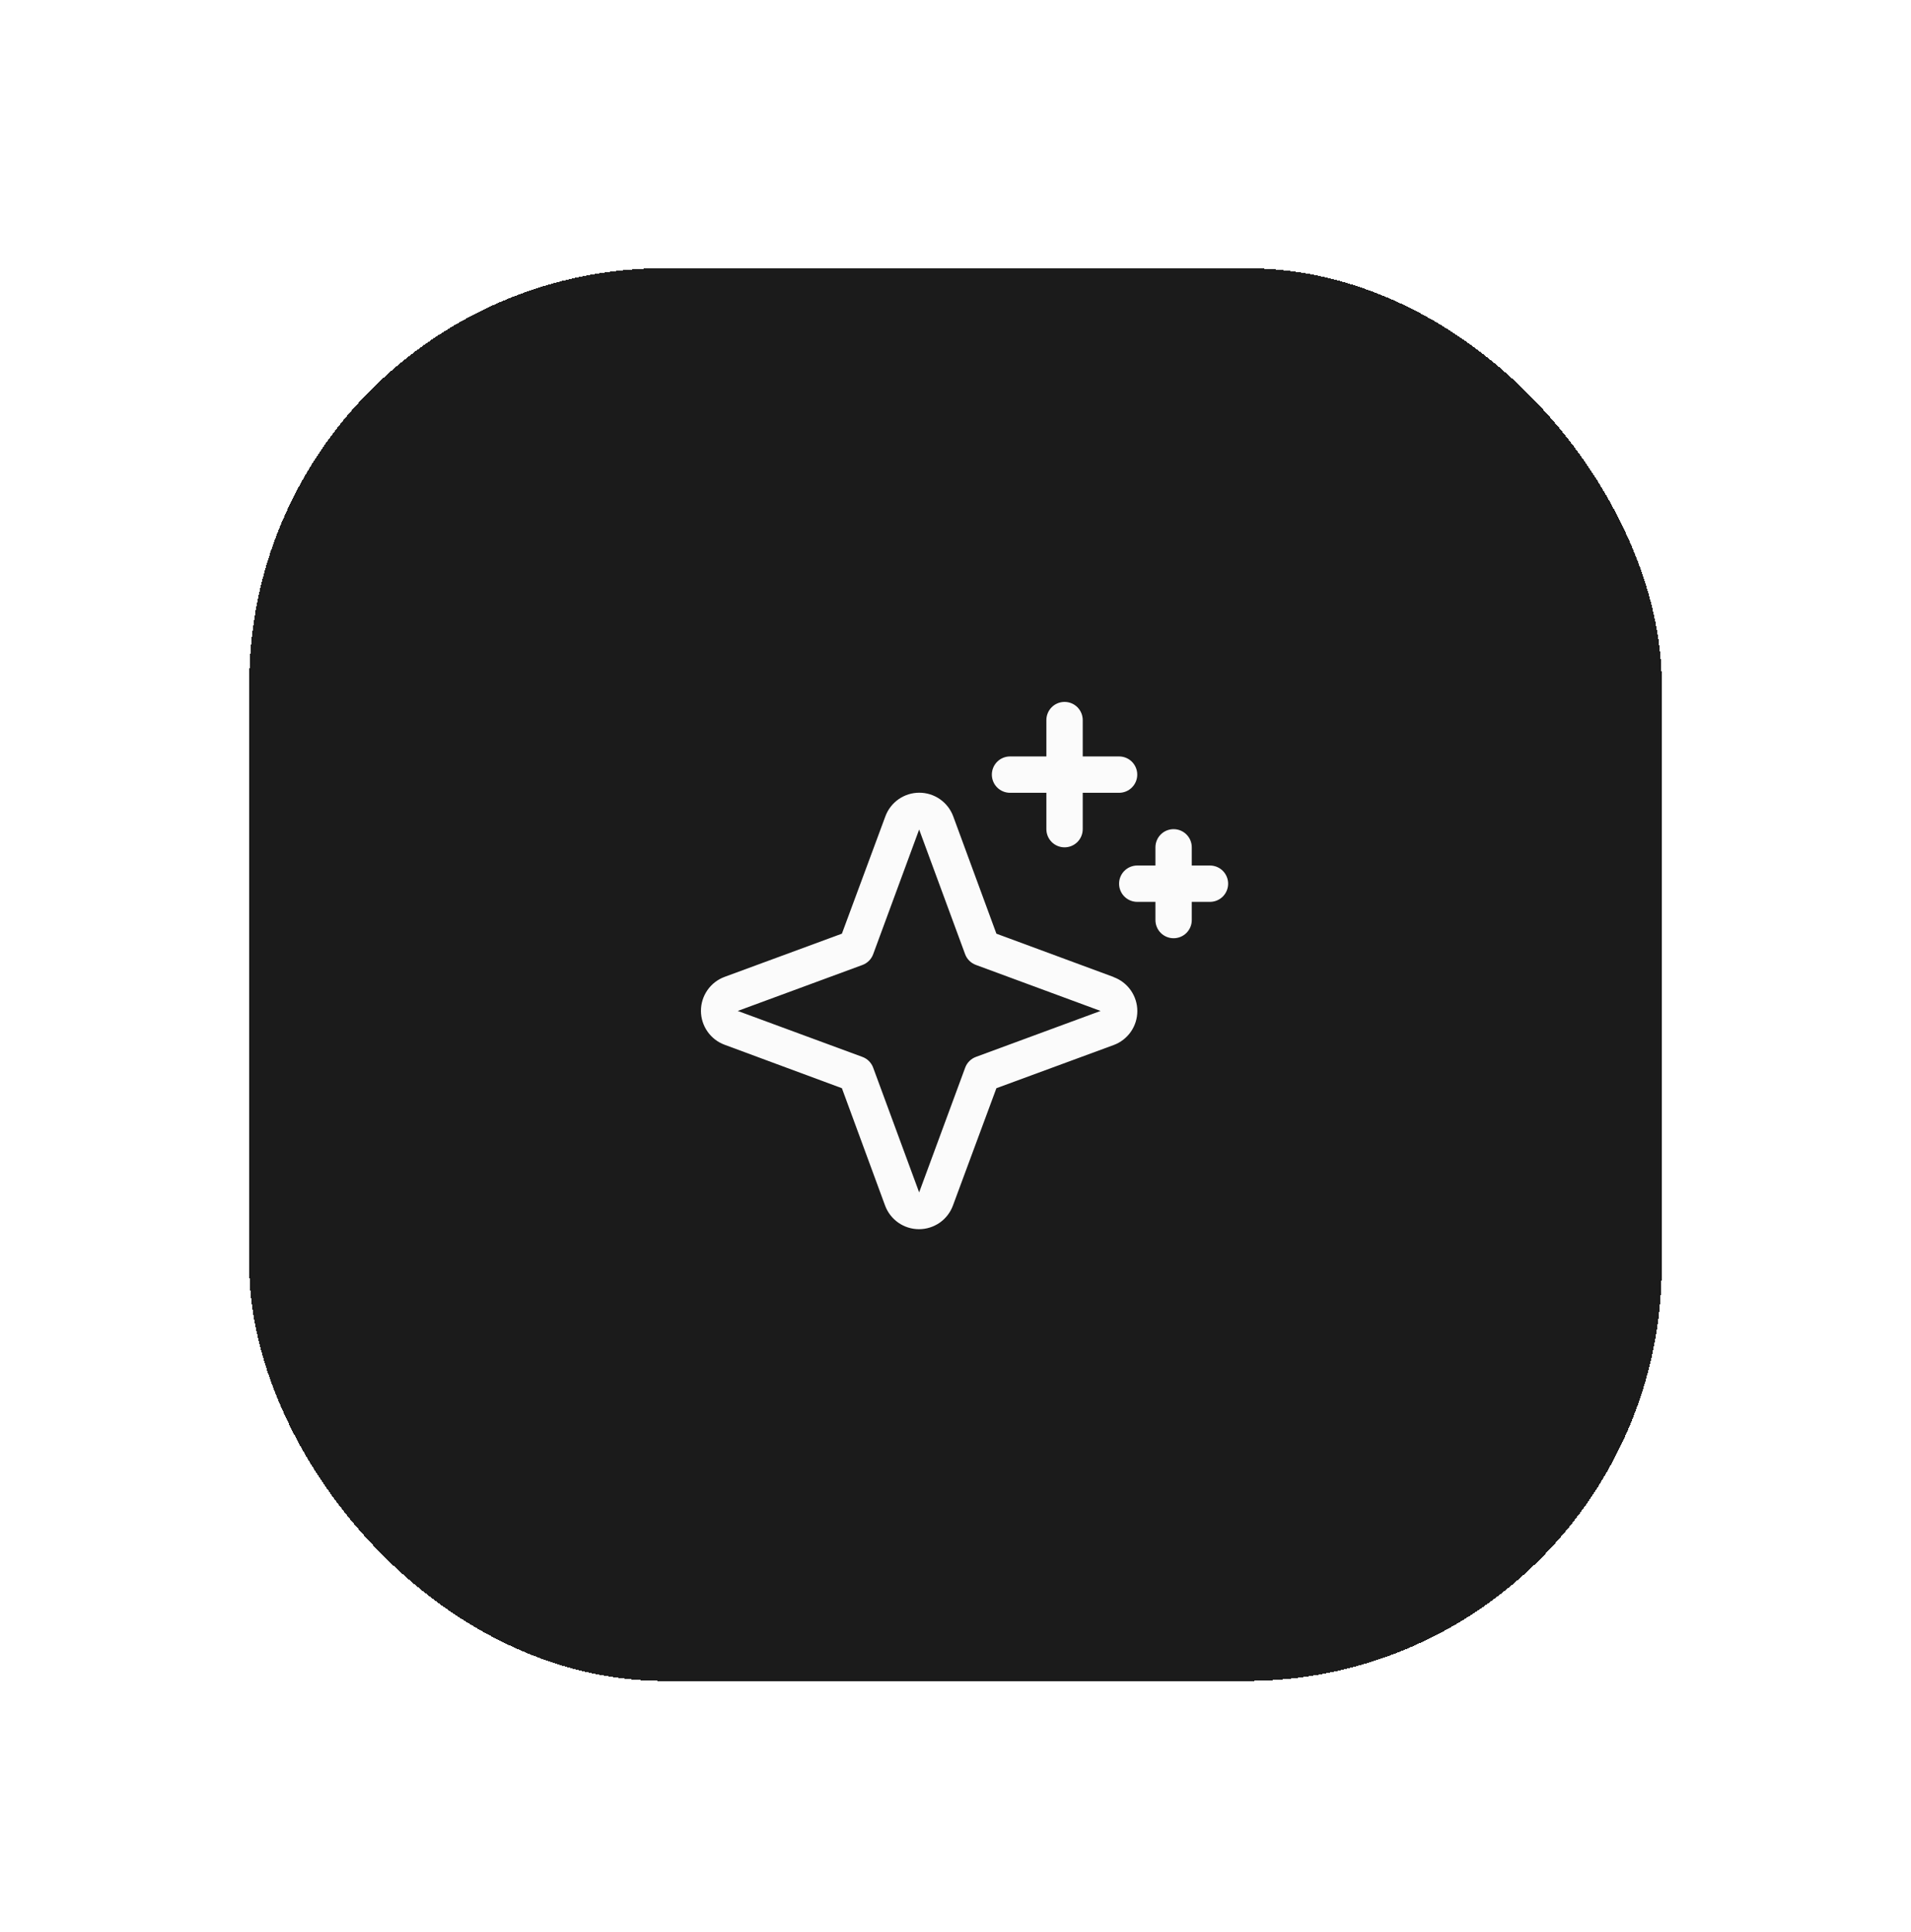
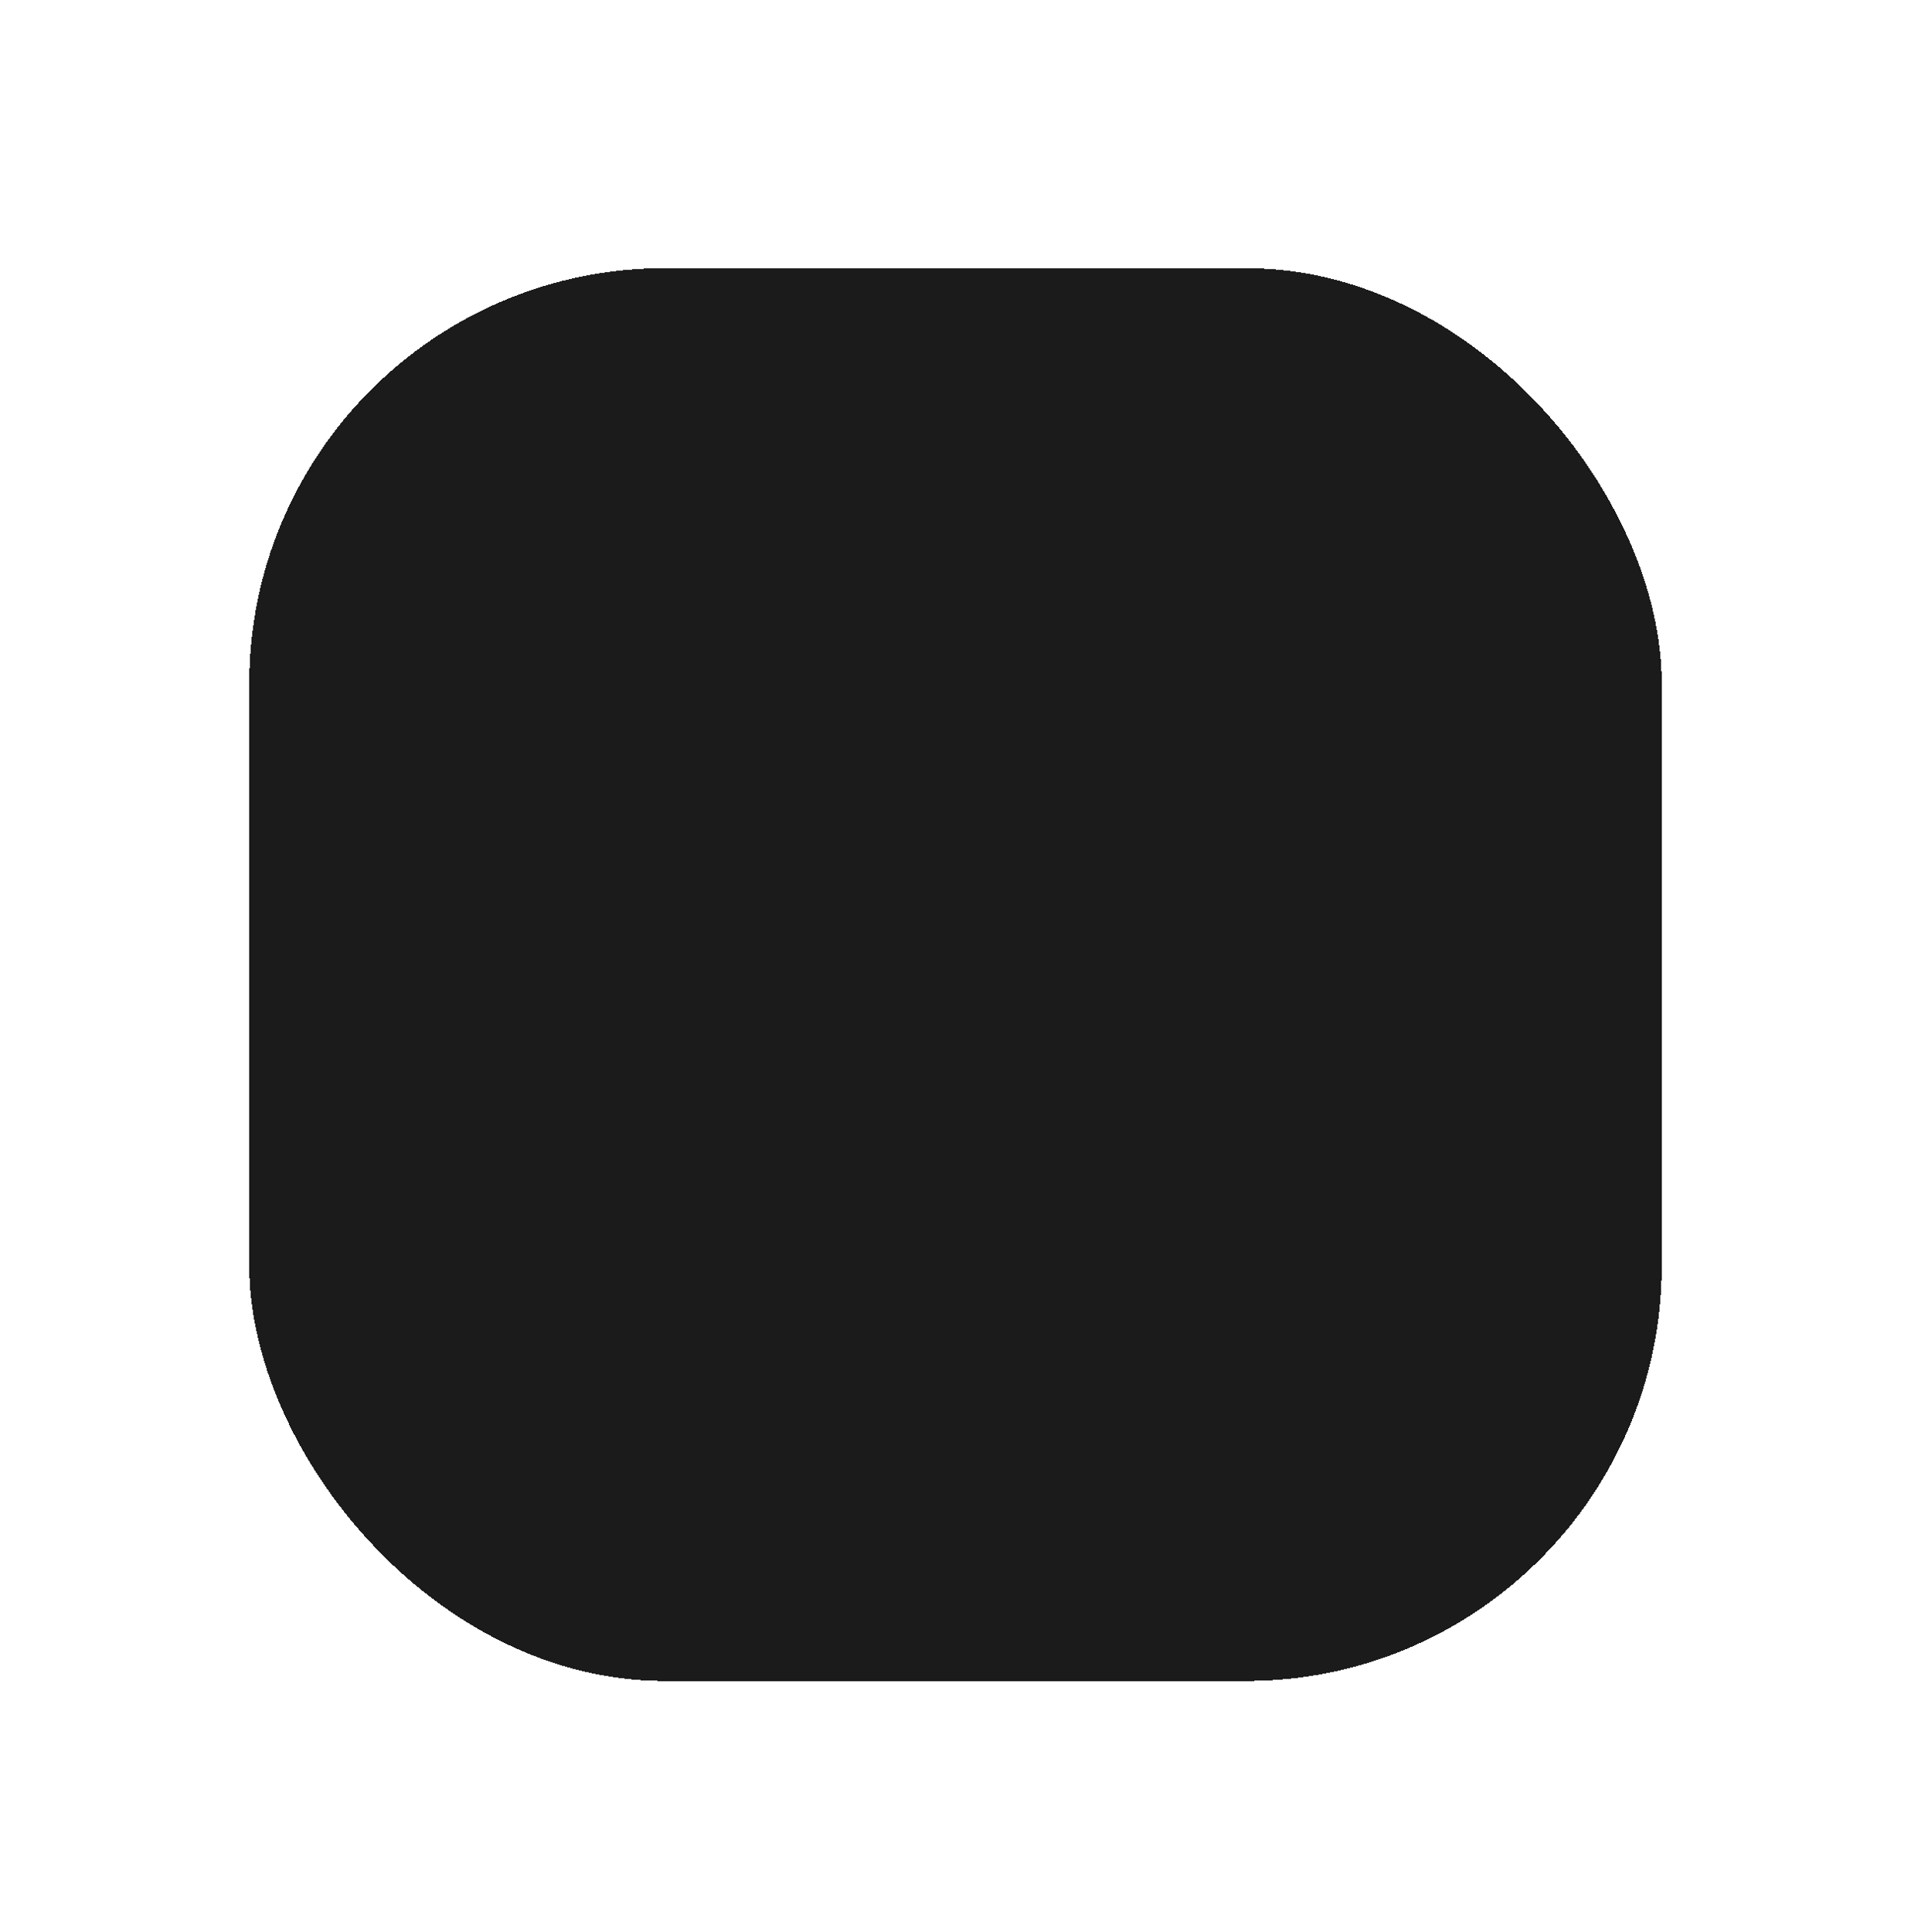
<svg xmlns="http://www.w3.org/2000/svg" width="92" height="93" viewBox="0 0 92 93" fill="none">
  <g filter="url(#filter0_d_43_2206)">
    <rect x="12" y="6.91" width="68" height="68" rx="20" fill="#1B1B1B" shape-rendering="crispEdges" />
-     <path d="M53.61 41.026L47.969 38.941L45.891 33.295C45.768 32.961 45.545 32.673 45.253 32.469C44.961 32.265 44.613 32.156 44.257 32.156C43.9 32.156 43.553 32.265 43.26 32.469C42.968 32.673 42.746 32.961 42.623 33.295L40.531 38.941L34.885 41.02C34.551 41.143 34.262 41.365 34.059 41.657C33.855 41.95 33.745 42.297 33.745 42.654C33.745 43.01 33.855 43.358 34.059 43.65C34.262 43.942 34.551 44.165 34.885 44.288L40.531 46.379L42.609 52.025C42.732 52.359 42.955 52.648 43.247 52.852C43.539 53.055 43.887 53.165 44.243 53.165C44.6 53.165 44.947 53.055 45.24 52.852C45.532 52.648 45.754 52.359 45.877 52.025L47.969 46.379L53.615 44.301C53.949 44.178 54.237 43.955 54.441 43.663C54.645 43.371 54.754 43.023 54.754 42.667C54.754 42.31 54.645 41.963 54.441 41.671C54.237 41.378 53.949 41.156 53.615 41.033L53.61 41.026ZM46.984 44.872C46.866 44.916 46.758 44.984 46.668 45.074C46.579 45.163 46.51 45.271 46.466 45.39L44.25 51.394L42.038 45.395C41.995 45.275 41.925 45.166 41.835 45.075C41.745 44.985 41.636 44.915 41.516 44.872L35.516 42.66L41.516 40.449C41.636 40.405 41.745 40.335 41.835 40.245C41.925 40.155 41.995 40.046 42.038 39.926L44.25 33.927L46.462 39.926C46.505 40.045 46.574 40.152 46.664 40.242C46.753 40.331 46.861 40.4 46.98 40.444L52.984 42.66L46.984 44.872ZM47.75 31.285C47.75 31.053 47.842 30.831 48.006 30.666C48.17 30.502 48.393 30.41 48.625 30.41H50.375V28.66C50.375 28.428 50.467 28.206 50.631 28.041C50.795 27.877 51.018 27.785 51.25 27.785C51.482 27.785 51.705 27.877 51.869 28.041C52.033 28.206 52.125 28.428 52.125 28.66V30.41H53.875C54.107 30.41 54.33 30.502 54.494 30.666C54.658 30.831 54.75 31.053 54.75 31.285C54.75 31.517 54.658 31.74 54.494 31.904C54.33 32.068 54.107 32.16 53.875 32.16H52.125V33.91C52.125 34.142 52.033 34.365 51.869 34.529C51.705 34.693 51.482 34.785 51.25 34.785C51.018 34.785 50.795 34.693 50.631 34.529C50.467 34.365 50.375 34.142 50.375 33.91V32.16H48.625C48.393 32.16 48.17 32.068 48.006 31.904C47.842 31.74 47.75 31.517 47.75 31.285ZM59.125 36.535C59.125 36.767 59.033 36.99 58.869 37.154C58.705 37.318 58.482 37.41 58.25 37.41H57.375V38.285C57.375 38.517 57.283 38.74 57.119 38.904C56.955 39.068 56.732 39.16 56.5 39.16C56.268 39.16 56.045 39.068 55.881 38.904C55.717 38.74 55.625 38.517 55.625 38.285V37.41H54.75C54.518 37.41 54.295 37.318 54.131 37.154C53.967 36.99 53.875 36.767 53.875 36.535C53.875 36.303 53.967 36.081 54.131 35.916C54.295 35.752 54.518 35.66 54.75 35.66H55.625V34.785C55.625 34.553 55.717 34.331 55.881 34.166C56.045 34.002 56.268 33.91 56.5 33.91C56.732 33.91 56.955 34.002 57.119 34.166C57.283 34.331 57.375 34.553 57.375 34.785V35.66H58.25C58.482 35.66 58.705 35.752 58.869 35.916C59.033 36.081 59.125 36.303 59.125 36.535Z" fill="#FBFBFB" />
  </g>
  <defs>
    <filter id="filter0_d_43_2206" x="0" y="0.91" width="92" height="92" filterUnits="userSpaceOnUse" color-interpolation-filters="sRGB">
      <feFlood flood-opacity="0" result="BackgroundImageFix" />
      <feColorMatrix in="SourceAlpha" type="matrix" values="0 0 0 0 0 0 0 0 0 0 0 0 0 0 0 0 0 0 127 0" result="hardAlpha" />
      <feOffset dy="6" />
      <feGaussianBlur stdDeviation="6" />
      <feComposite in2="hardAlpha" operator="out" />
      <feColorMatrix type="matrix" values="0 0 0 0 0.106 0 0 0 0 0.106 0 0 0 0 0.106 0 0 0 0.25 0" />
      <feBlend mode="normal" in2="BackgroundImageFix" result="effect1_dropShadow_43_2206" />
      <feBlend mode="normal" in="SourceGraphic" in2="effect1_dropShadow_43_2206" result="shape" />
    </filter>
  </defs>
</svg>